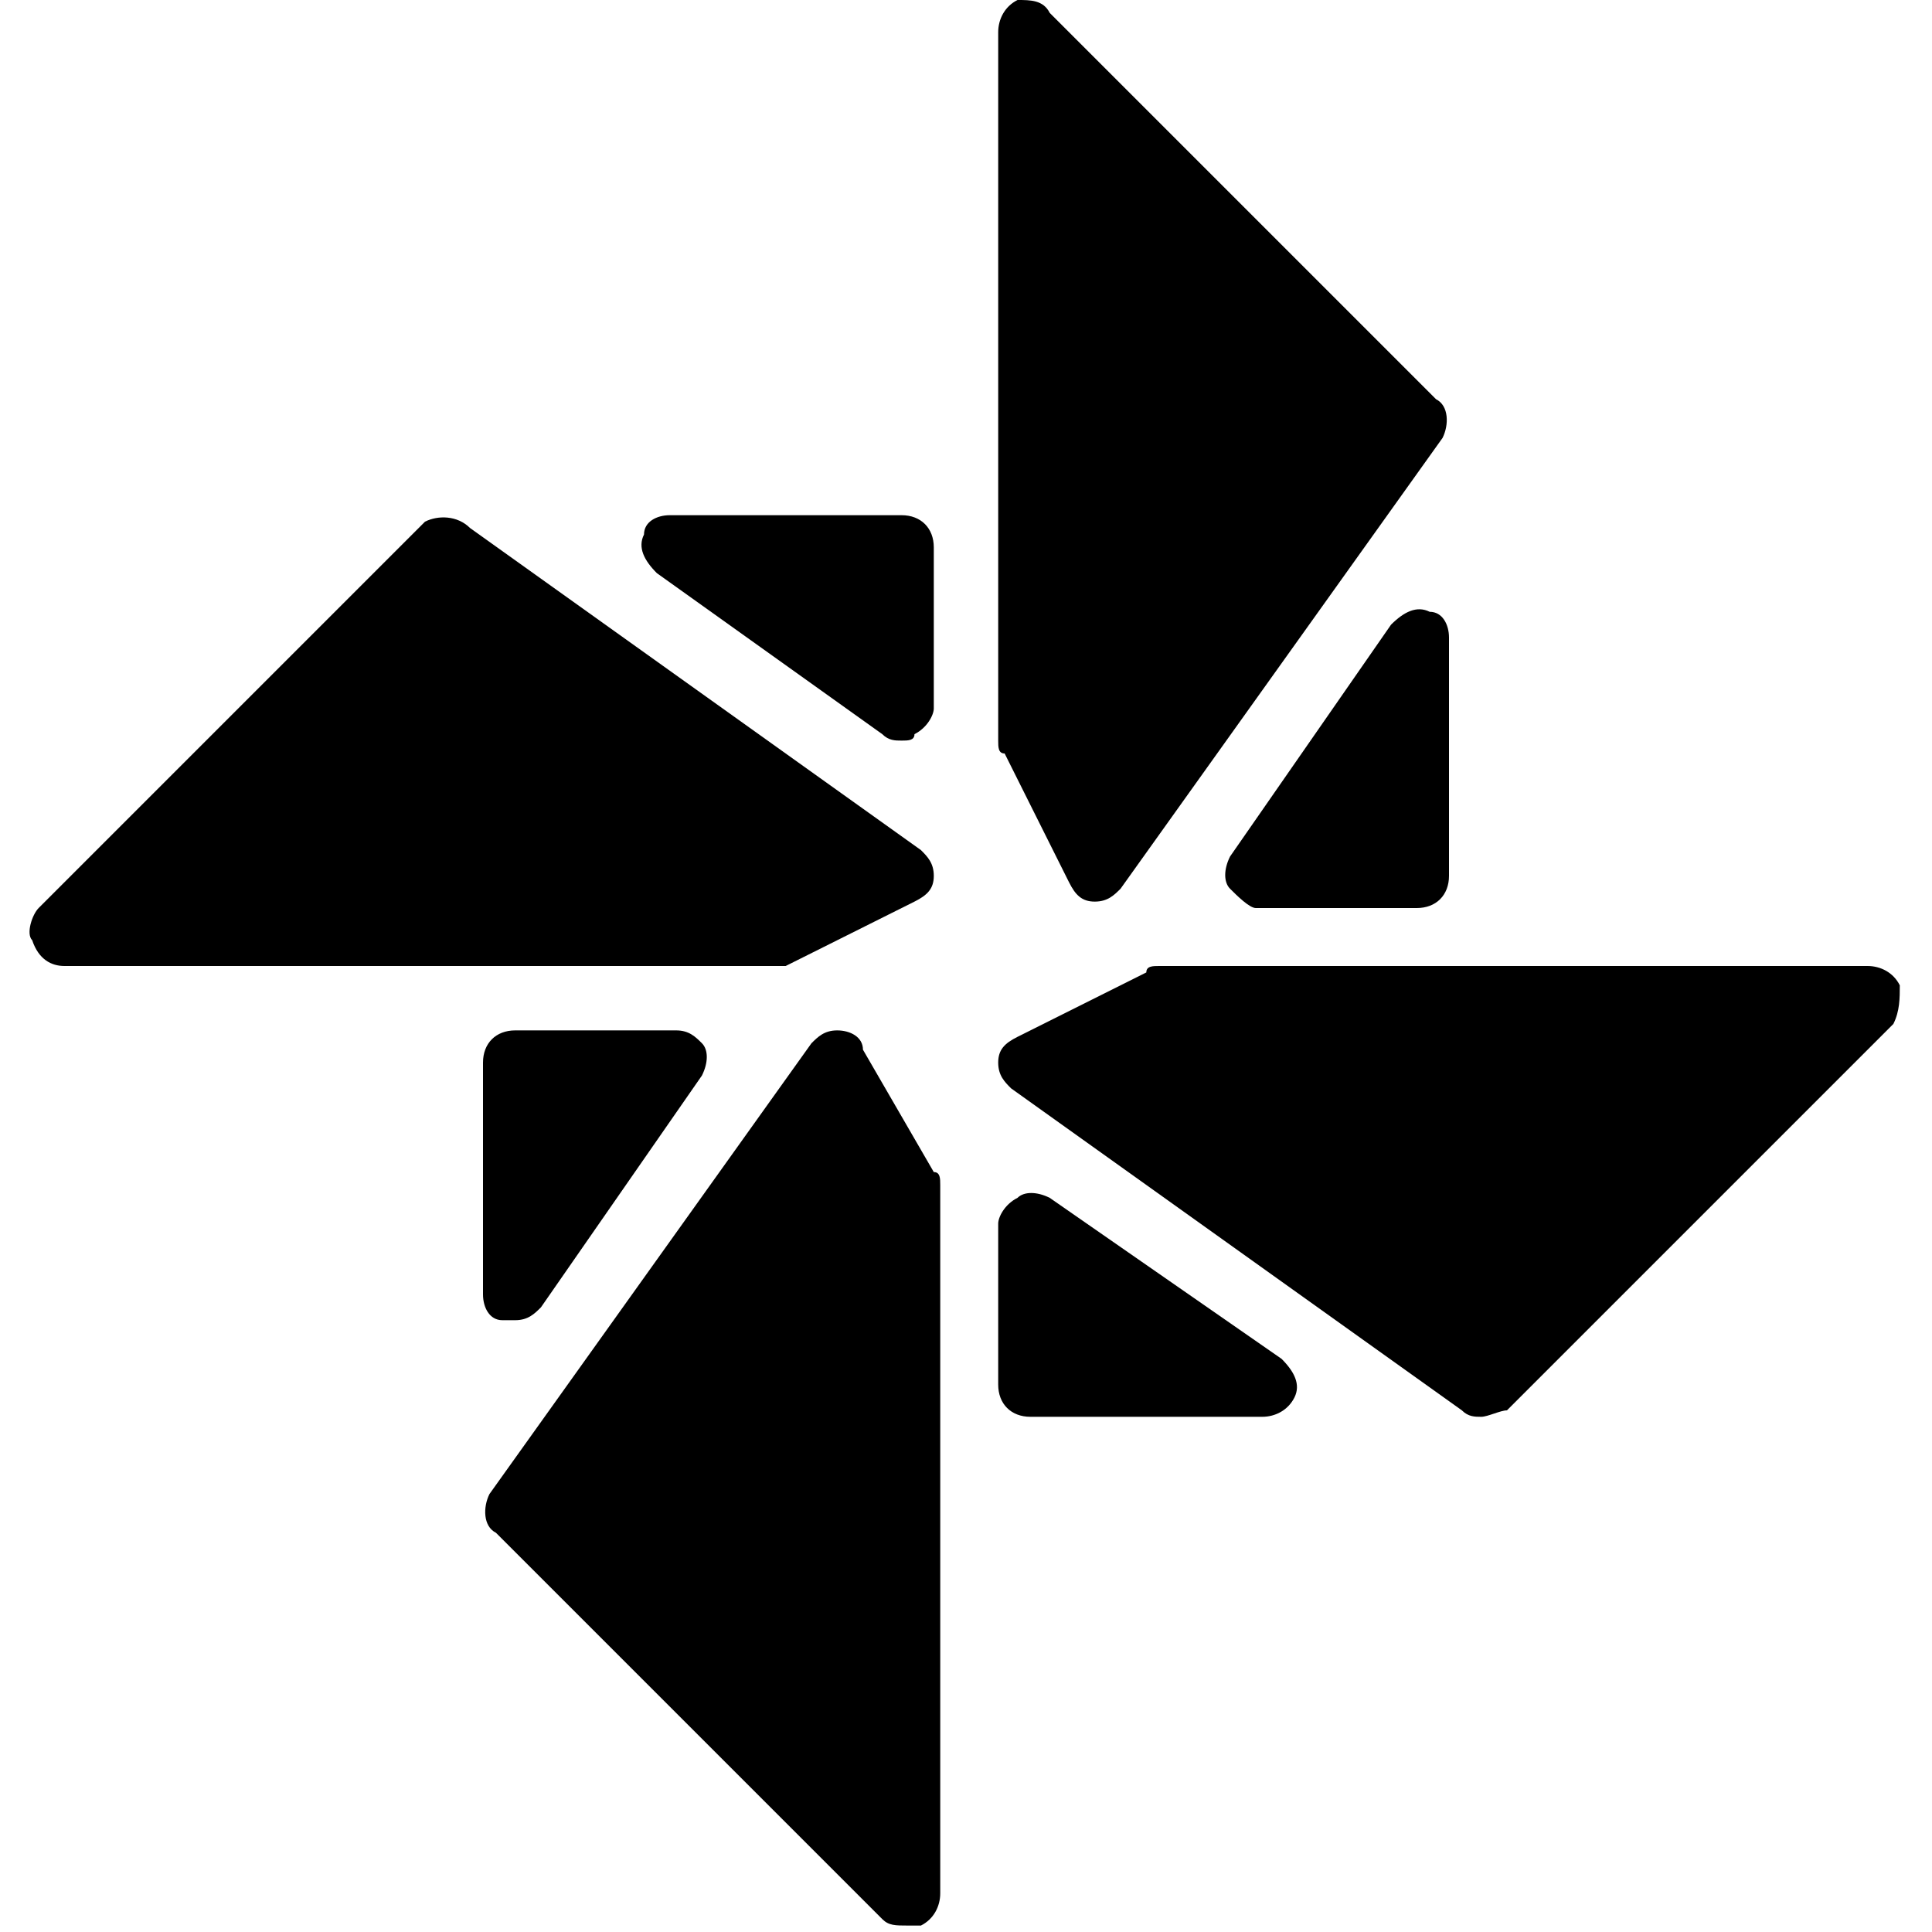
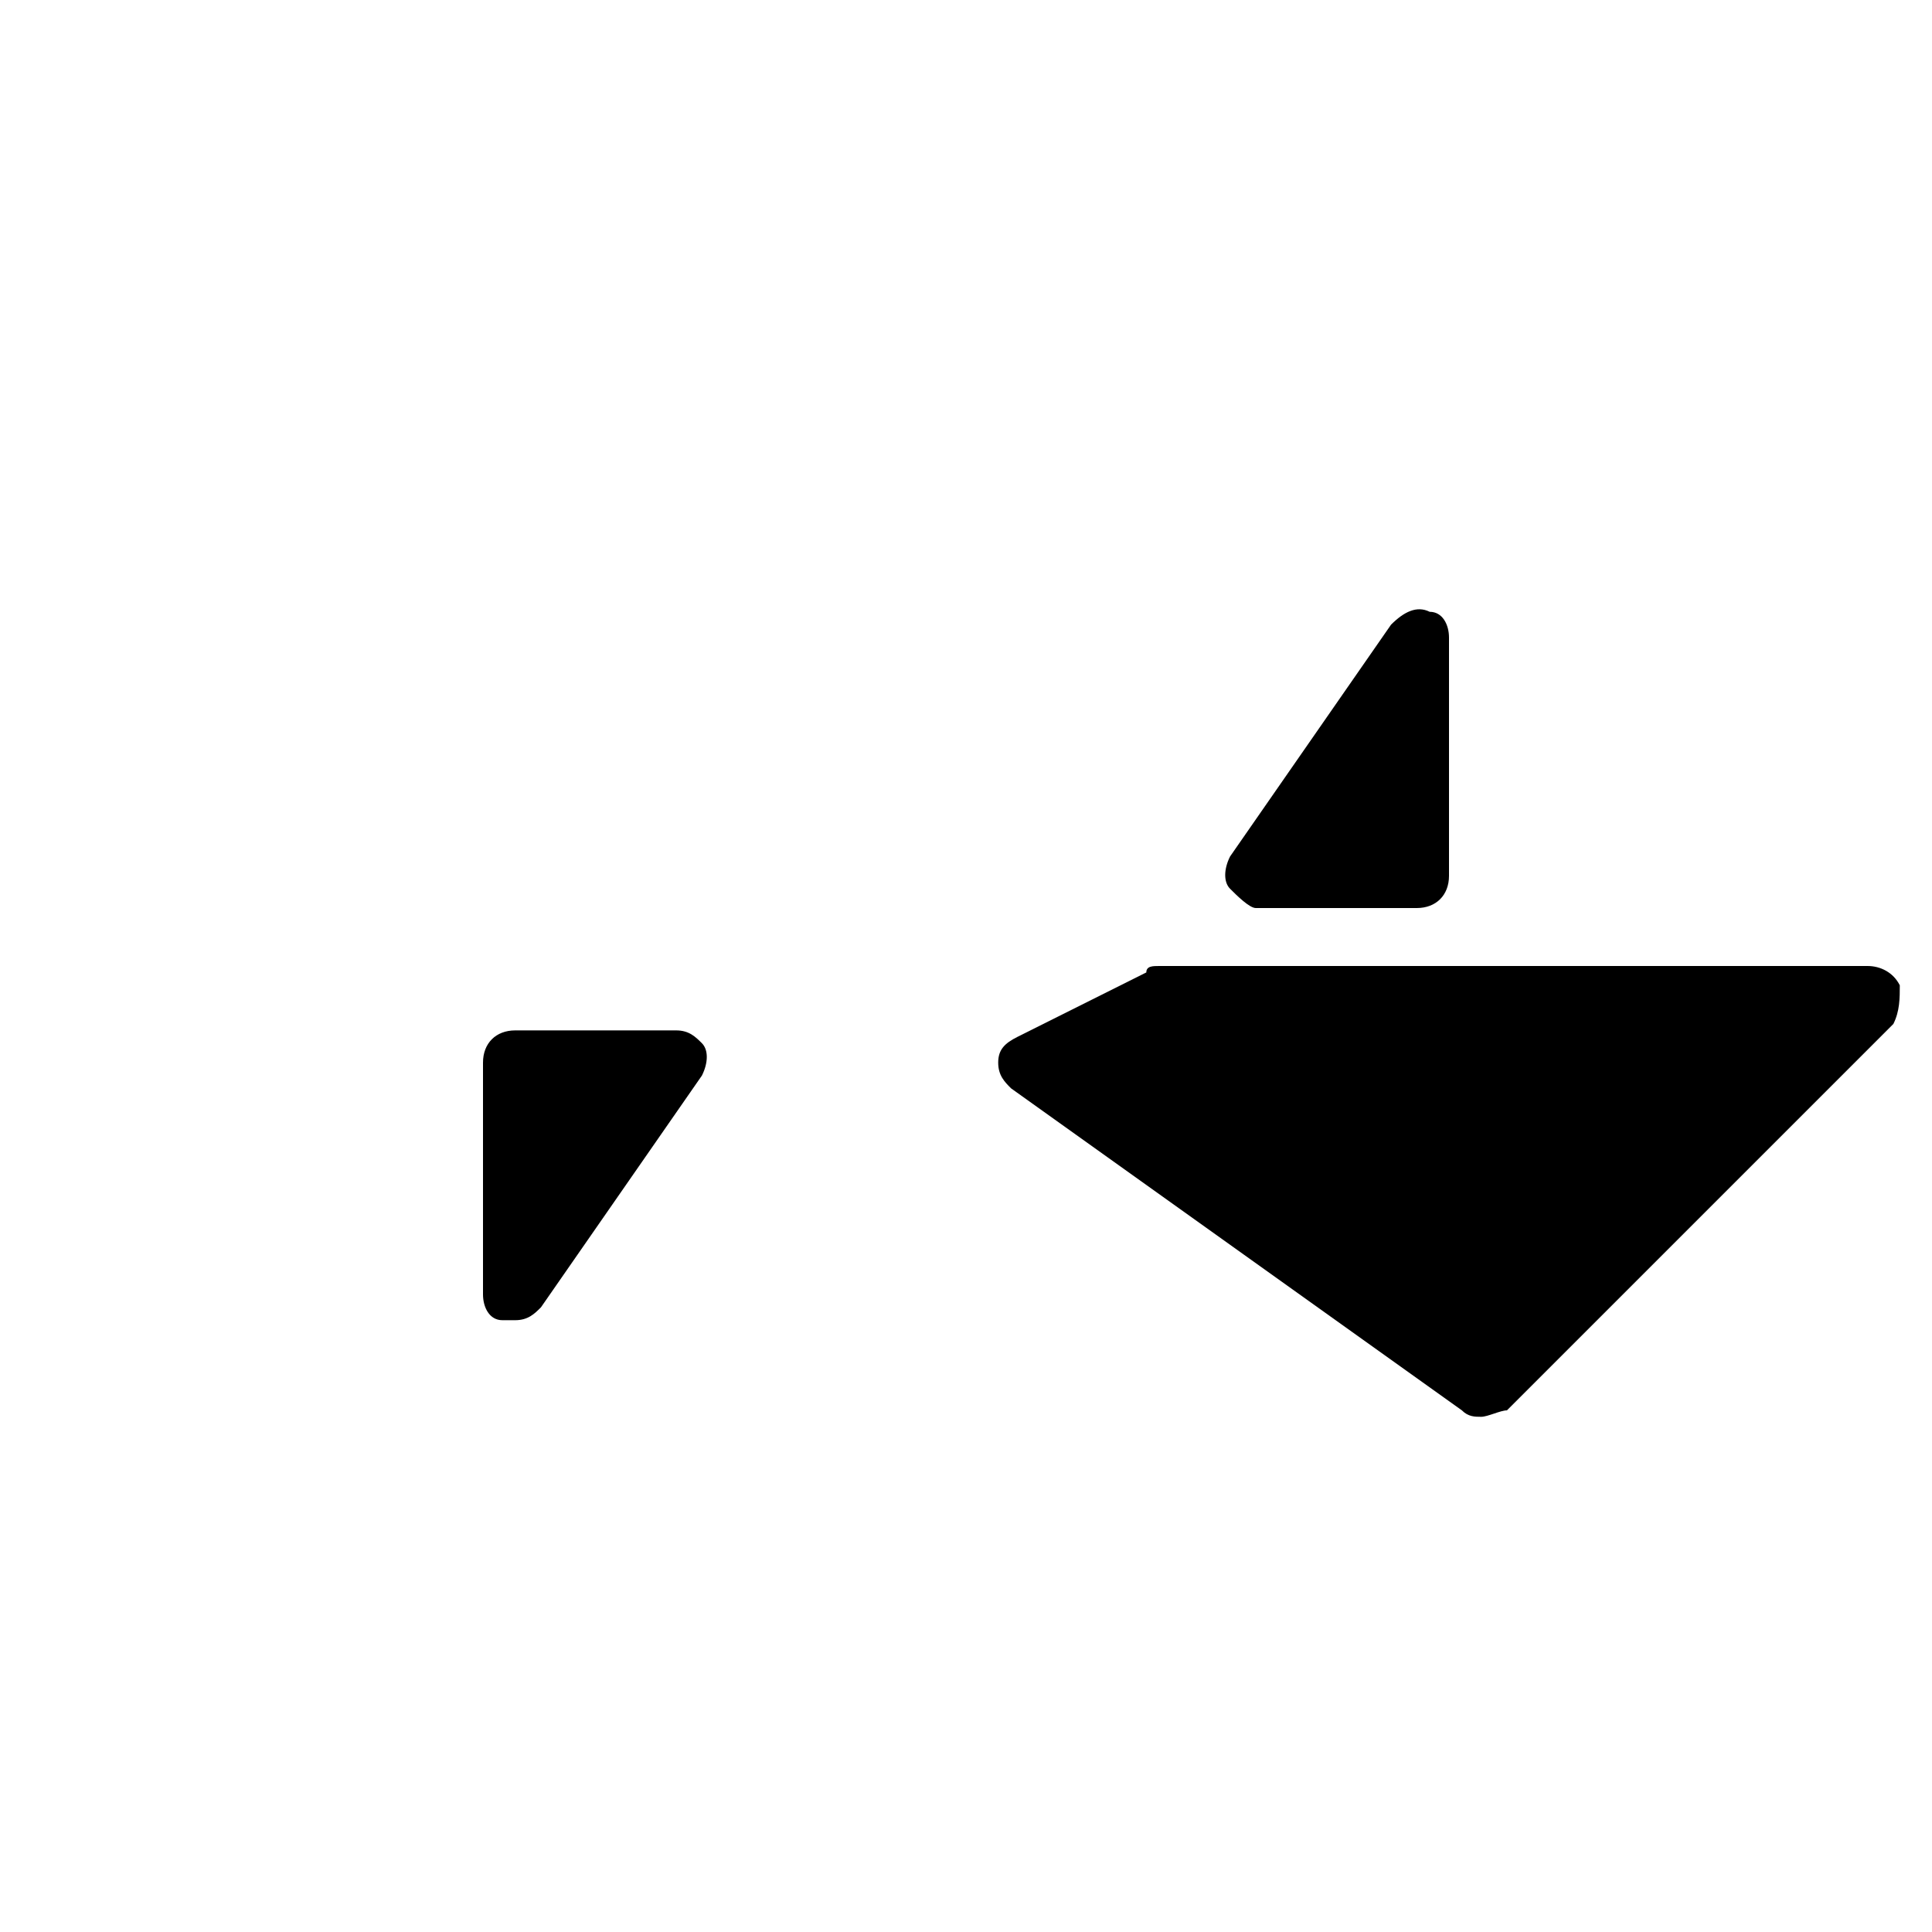
<svg xmlns="http://www.w3.org/2000/svg" version="1.1" id="Layer_1" x="0px" y="0px" viewBox="0 0 30 30" style="enable-background:new 0 0 30 30;" xml:space="preserve">
  <g id="XMLID_330_">
    <g id="XMLID_276_">
-       <path id="XMLID_277_" d="M12.2,15l2-1c0.2-0.1,0.3-0.2,0.3-0.4c0-0.2-0.1-0.3-0.2-0.4l-7-5C7.1,8,6.8,8,6.6,8.1l-6,6    c-0.1,0.1-0.2,0.4-0.1,0.5C0.6,14.9,0.8,15,1,15h11C12,15,12.1,15,12.2,15z" />
-       <path id="XMLID_278_" d="M13.7,11.4c0.1,0.1,0.2,0.1,0.3,0.1c0.1,0,0.2,0,0.2-0.1c0.2-0.1,0.3-0.3,0.3-0.4V8.5    C14.5,8.2,14.3,8,14,8h-3.6C10.2,8,10,8.1,10,8.3c-0.1,0.2,0,0.4,0.2,0.6L13.7,11.4z" />
-       <path id="XMLID_279_" d="M13.4,16.3C13.4,16.1,13.2,16,13,16c-0.2,0-0.3,0.1-0.4,0.2l-5,7c-0.1,0.2-0.1,0.5,0.1,0.6l6,6    c0.1,0.1,0.2,0.1,0.4,0.1c0.1,0,0.1,0,0.2,0c0.2-0.1,0.3-0.3,0.3-0.5v-11c0-0.1,0-0.2-0.1-0.2L13.4,16.3z" />
      <path id="XMLID_280_" d="M7.8,20.5c0.1,0,0.1,0,0.2,0c0.2,0,0.3-0.1,0.4-0.2l2.5-3.6c0.1-0.2,0.1-0.4,0-0.5S10.7,16,10.5,16H8    c-0.3,0-0.5,0.2-0.5,0.5v3.6C7.5,20.3,7.6,20.5,7.8,20.5z" />
      <path id="XMLID_281_" d="M29.5,15.3C29.4,15.1,29.2,15,29,15H18c-0.1,0-0.2,0-0.2,0.1l-2,1c-0.2,0.1-0.3,0.2-0.3,0.4    c0,0.2,0.1,0.3,0.2,0.4l7,5C22.8,22,22.9,22,23,22c0.1,0,0.3-0.1,0.4-0.1l6-6C29.5,15.7,29.5,15.5,29.5,15.3z" />
-       <path id="XMLID_282_" d="M16.3,18.6c-0.2-0.1-0.4-0.1-0.5,0c-0.2,0.1-0.3,0.3-0.3,0.4v2.5c0,0.3,0.2,0.5,0.5,0.5h3.6    c0.2,0,0.4-0.1,0.5-0.3c0.1-0.2,0-0.4-0.2-0.6L16.3,18.6z" />
-       <path id="XMLID_283_" d="M16.6,13.7c0.1,0.2,0.2,0.3,0.4,0.3c0,0,0,0,0,0c0.2,0,0.3-0.1,0.4-0.2l5-7c0.1-0.2,0.1-0.5-0.1-0.6l-6-6    C16.2,0,16,0,15.8,0c-0.2,0.1-0.3,0.3-0.3,0.5v11c0,0.1,0,0.2,0.1,0.2L16.6,13.7z" />
      <path id="XMLID_284_" d="M22.2,9.5c-0.2-0.1-0.4,0-0.6,0.2l-2.5,3.6c-0.1,0.2-0.1,0.4,0,0.5s0.3,0.3,0.4,0.3H22    c0.3,0,0.5-0.2,0.5-0.5V9.9C22.5,9.7,22.4,9.5,22.2,9.5z" />
    </g>
  </g>
</svg>